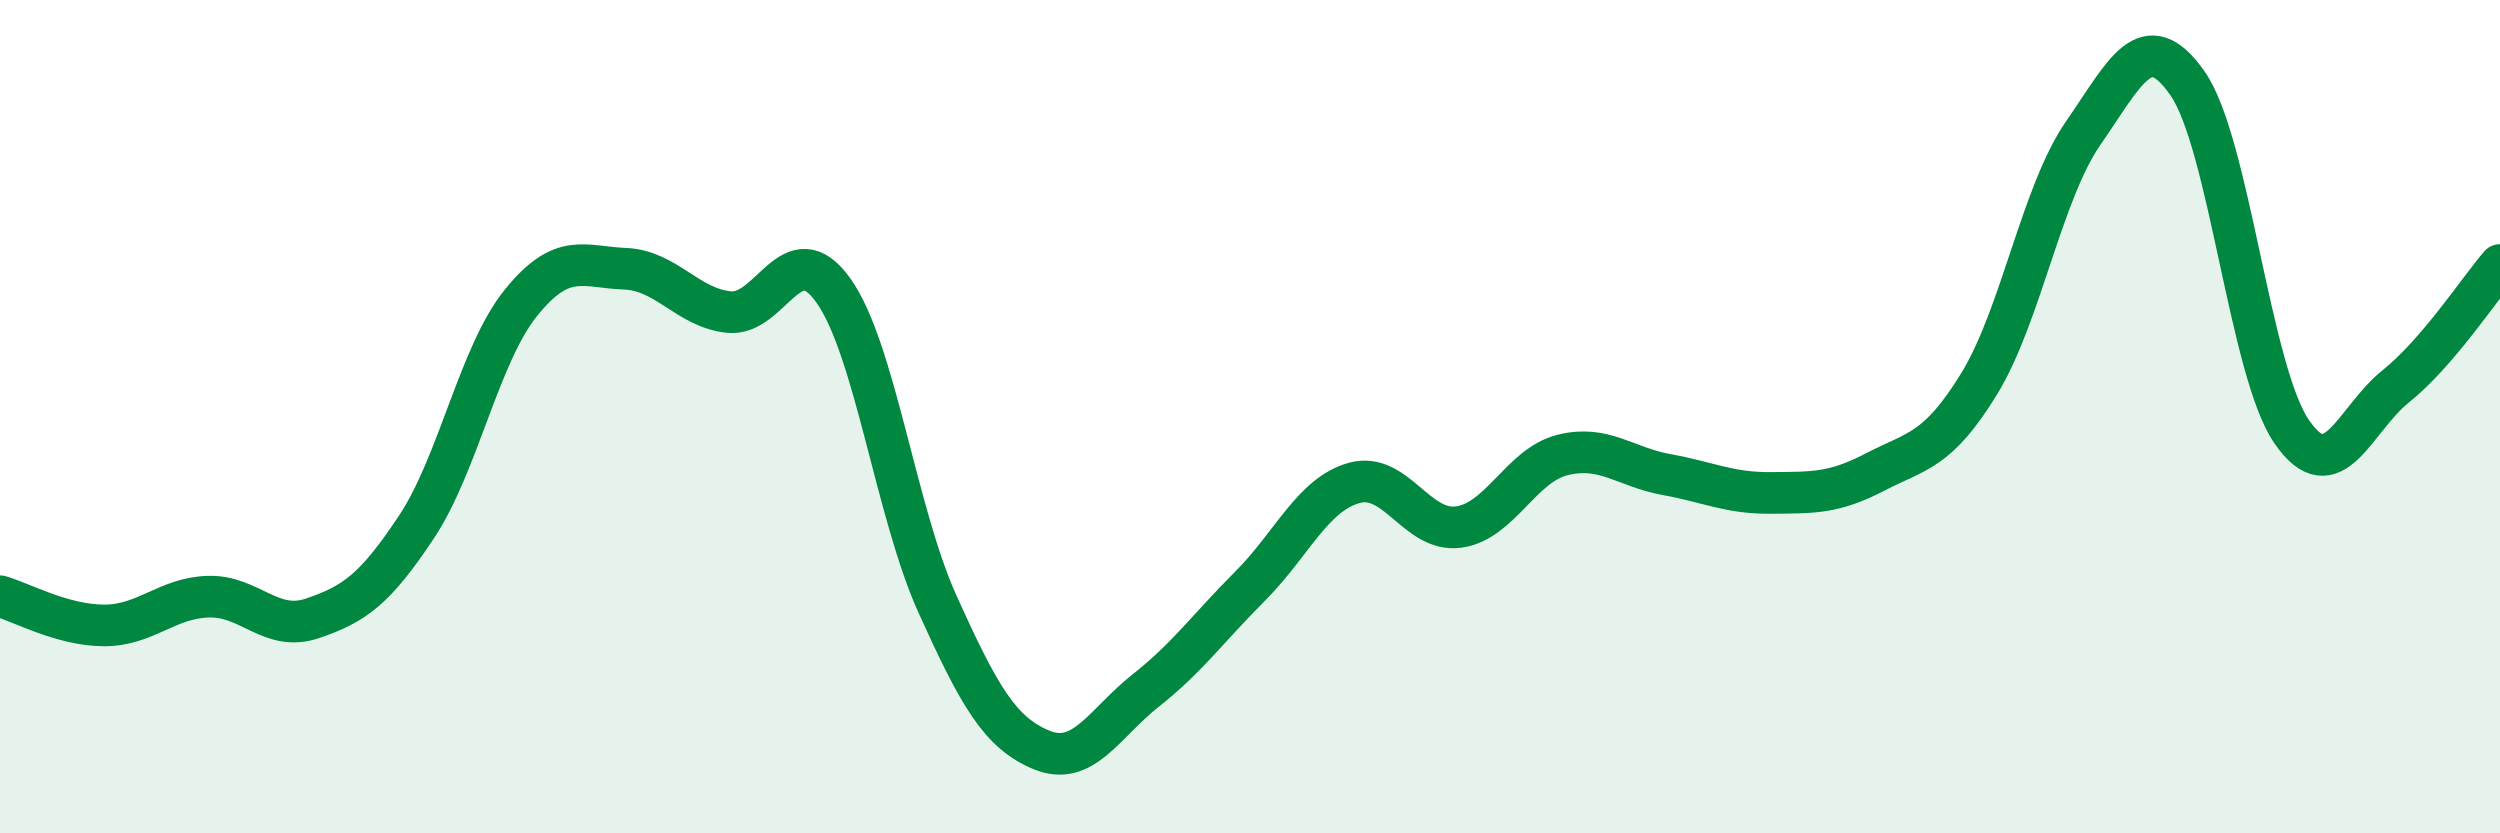
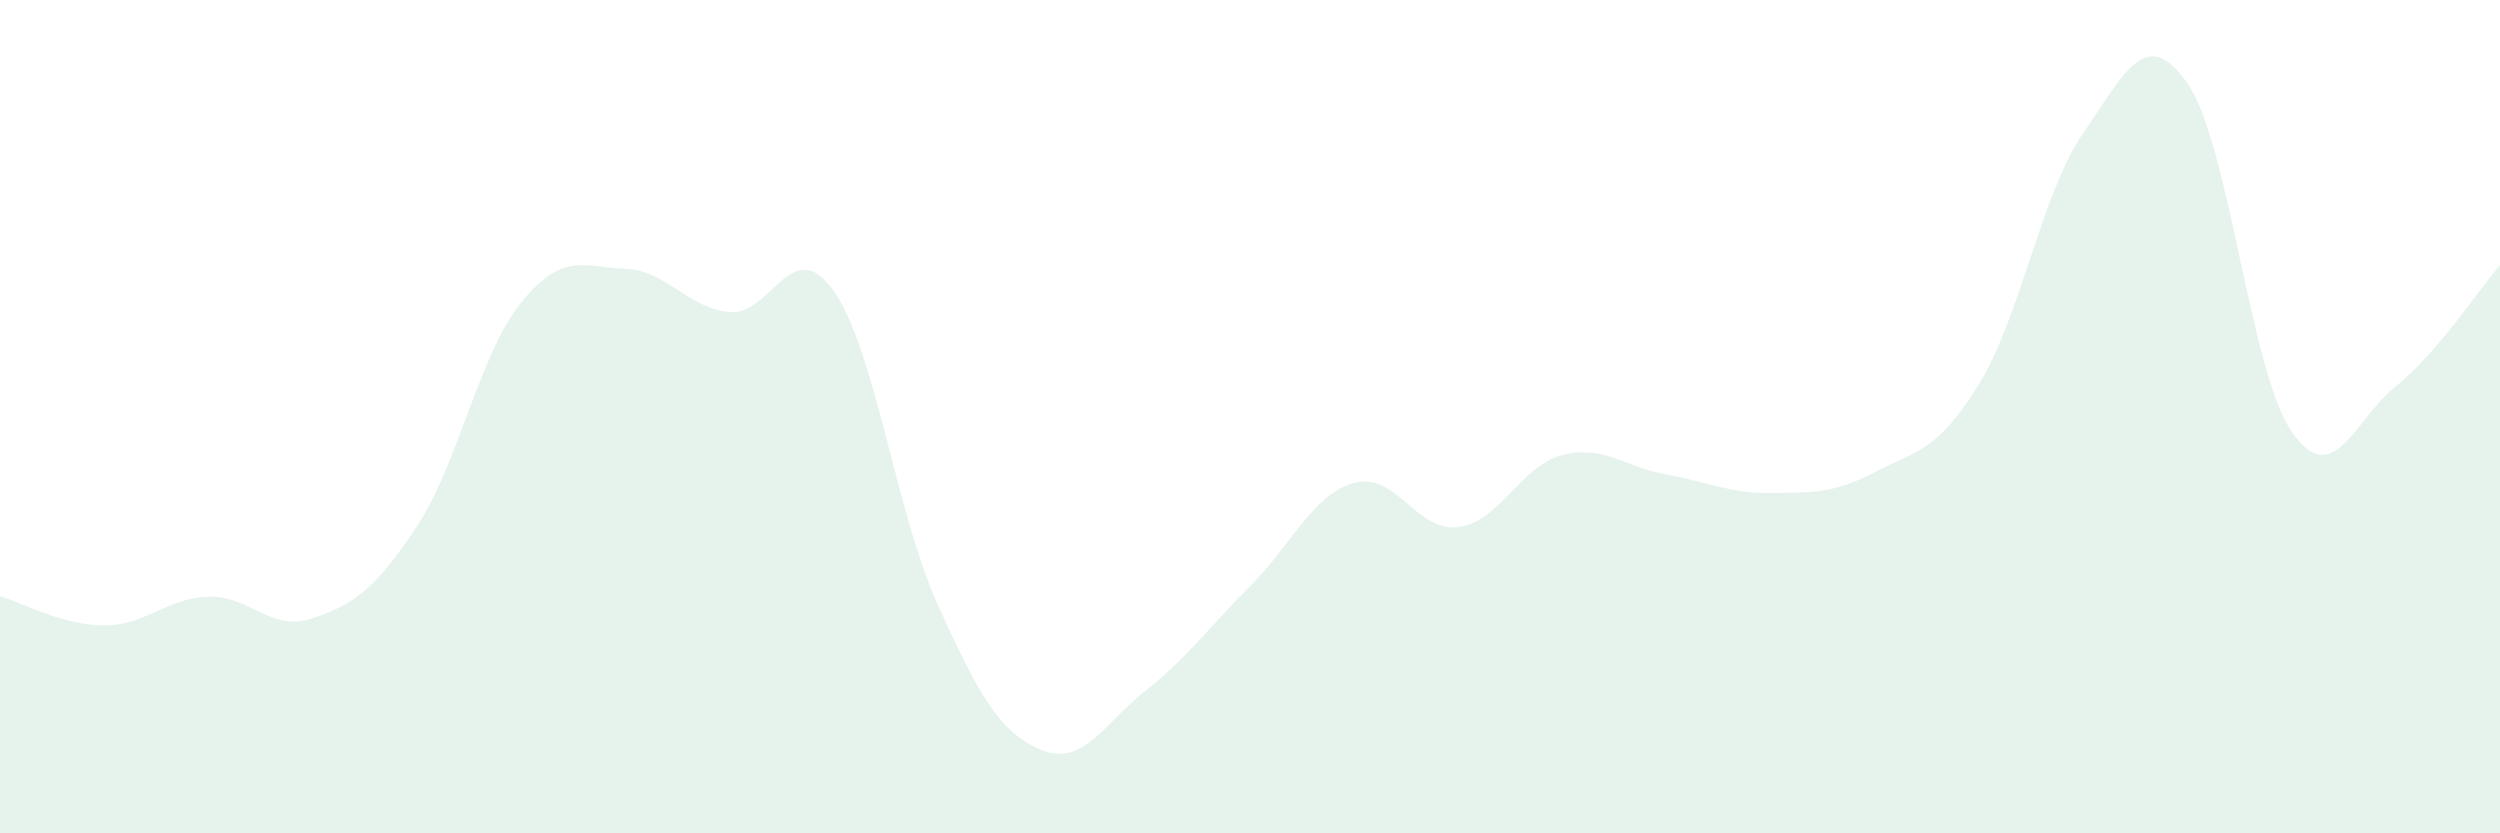
<svg xmlns="http://www.w3.org/2000/svg" width="60" height="20" viewBox="0 0 60 20">
  <path d="M 0,14.31 C 0.5,14.45 1.5,15.01 2.5,15.01 C 3.5,15.01 4,14.35 5,14.32 C 6,14.29 6.5,15.18 7.5,14.84 C 8.5,14.5 9,14.15 10,12.64 C 11,11.13 11.5,8.51 12.5,7.27 C 13.5,6.03 14,6.41 15,6.45 C 16,6.49 16.5,7.39 17.5,7.49 C 18.5,7.59 19,5.57 20,6.97 C 21,8.37 21.5,12.29 22.5,14.5 C 23.5,16.71 24,17.59 25,18 C 26,18.41 26.5,17.36 27.5,16.57 C 28.5,15.78 29,15.07 30,14.07 C 31,13.07 31.5,11.87 32.5,11.59 C 33.5,11.31 34,12.78 35,12.65 C 36,12.52 36.5,11.17 37.5,10.92 C 38.5,10.67 39,11.21 40,11.39 C 41,11.57 41.5,11.84 42.5,11.83 C 43.5,11.82 44,11.85 45,11.33 C 46,10.81 46.5,10.84 47.5,9.21 C 48.5,7.58 49,4.63 50,3.19 C 51,1.75 51.5,0.57 52.5,2 C 53.5,3.43 54,8.91 55,10.36 C 56,11.81 56.5,10.07 57.5,9.27 C 58.5,8.47 59.5,6.94 60,6.36L60 20L0 20Z" fill="#008740" opacity="0.1" stroke-linecap="round" stroke-linejoin="round" />
-   <path d="M 0,14.31 C 0.5,14.45 1.5,15.01 2.5,15.01 C 3.5,15.01 4,14.35 5,14.32 C 6,14.29 6.5,15.18 7.5,14.84 C 8.5,14.5 9,14.15 10,12.64 C 11,11.13 11.5,8.51 12.5,7.27 C 13.5,6.03 14,6.41 15,6.45 C 16,6.49 16.5,7.39 17.5,7.49 C 18.5,7.59 19,5.57 20,6.97 C 21,8.37 21.5,12.29 22.5,14.5 C 23.5,16.71 24,17.59 25,18 C 26,18.41 26.5,17.36 27.5,16.57 C 28.5,15.78 29,15.07 30,14.07 C 31,13.07 31.5,11.87 32.5,11.59 C 33.5,11.31 34,12.78 35,12.65 C 36,12.52 36.5,11.17 37.5,10.92 C 38.5,10.67 39,11.21 40,11.39 C 41,11.57 41.5,11.84 42.5,11.83 C 43.5,11.82 44,11.85 45,11.33 C 46,10.81 46.5,10.84 47.5,9.21 C 48.5,7.58 49,4.63 50,3.19 C 51,1.75 51.5,0.57 52.5,2 C 53.5,3.43 54,8.91 55,10.36 C 56,11.81 56.5,10.07 57.5,9.27 C 58.5,8.47 59.5,6.94 60,6.36" stroke="#008740" stroke-width="1" fill="none" stroke-linecap="round" stroke-linejoin="round" />
</svg>